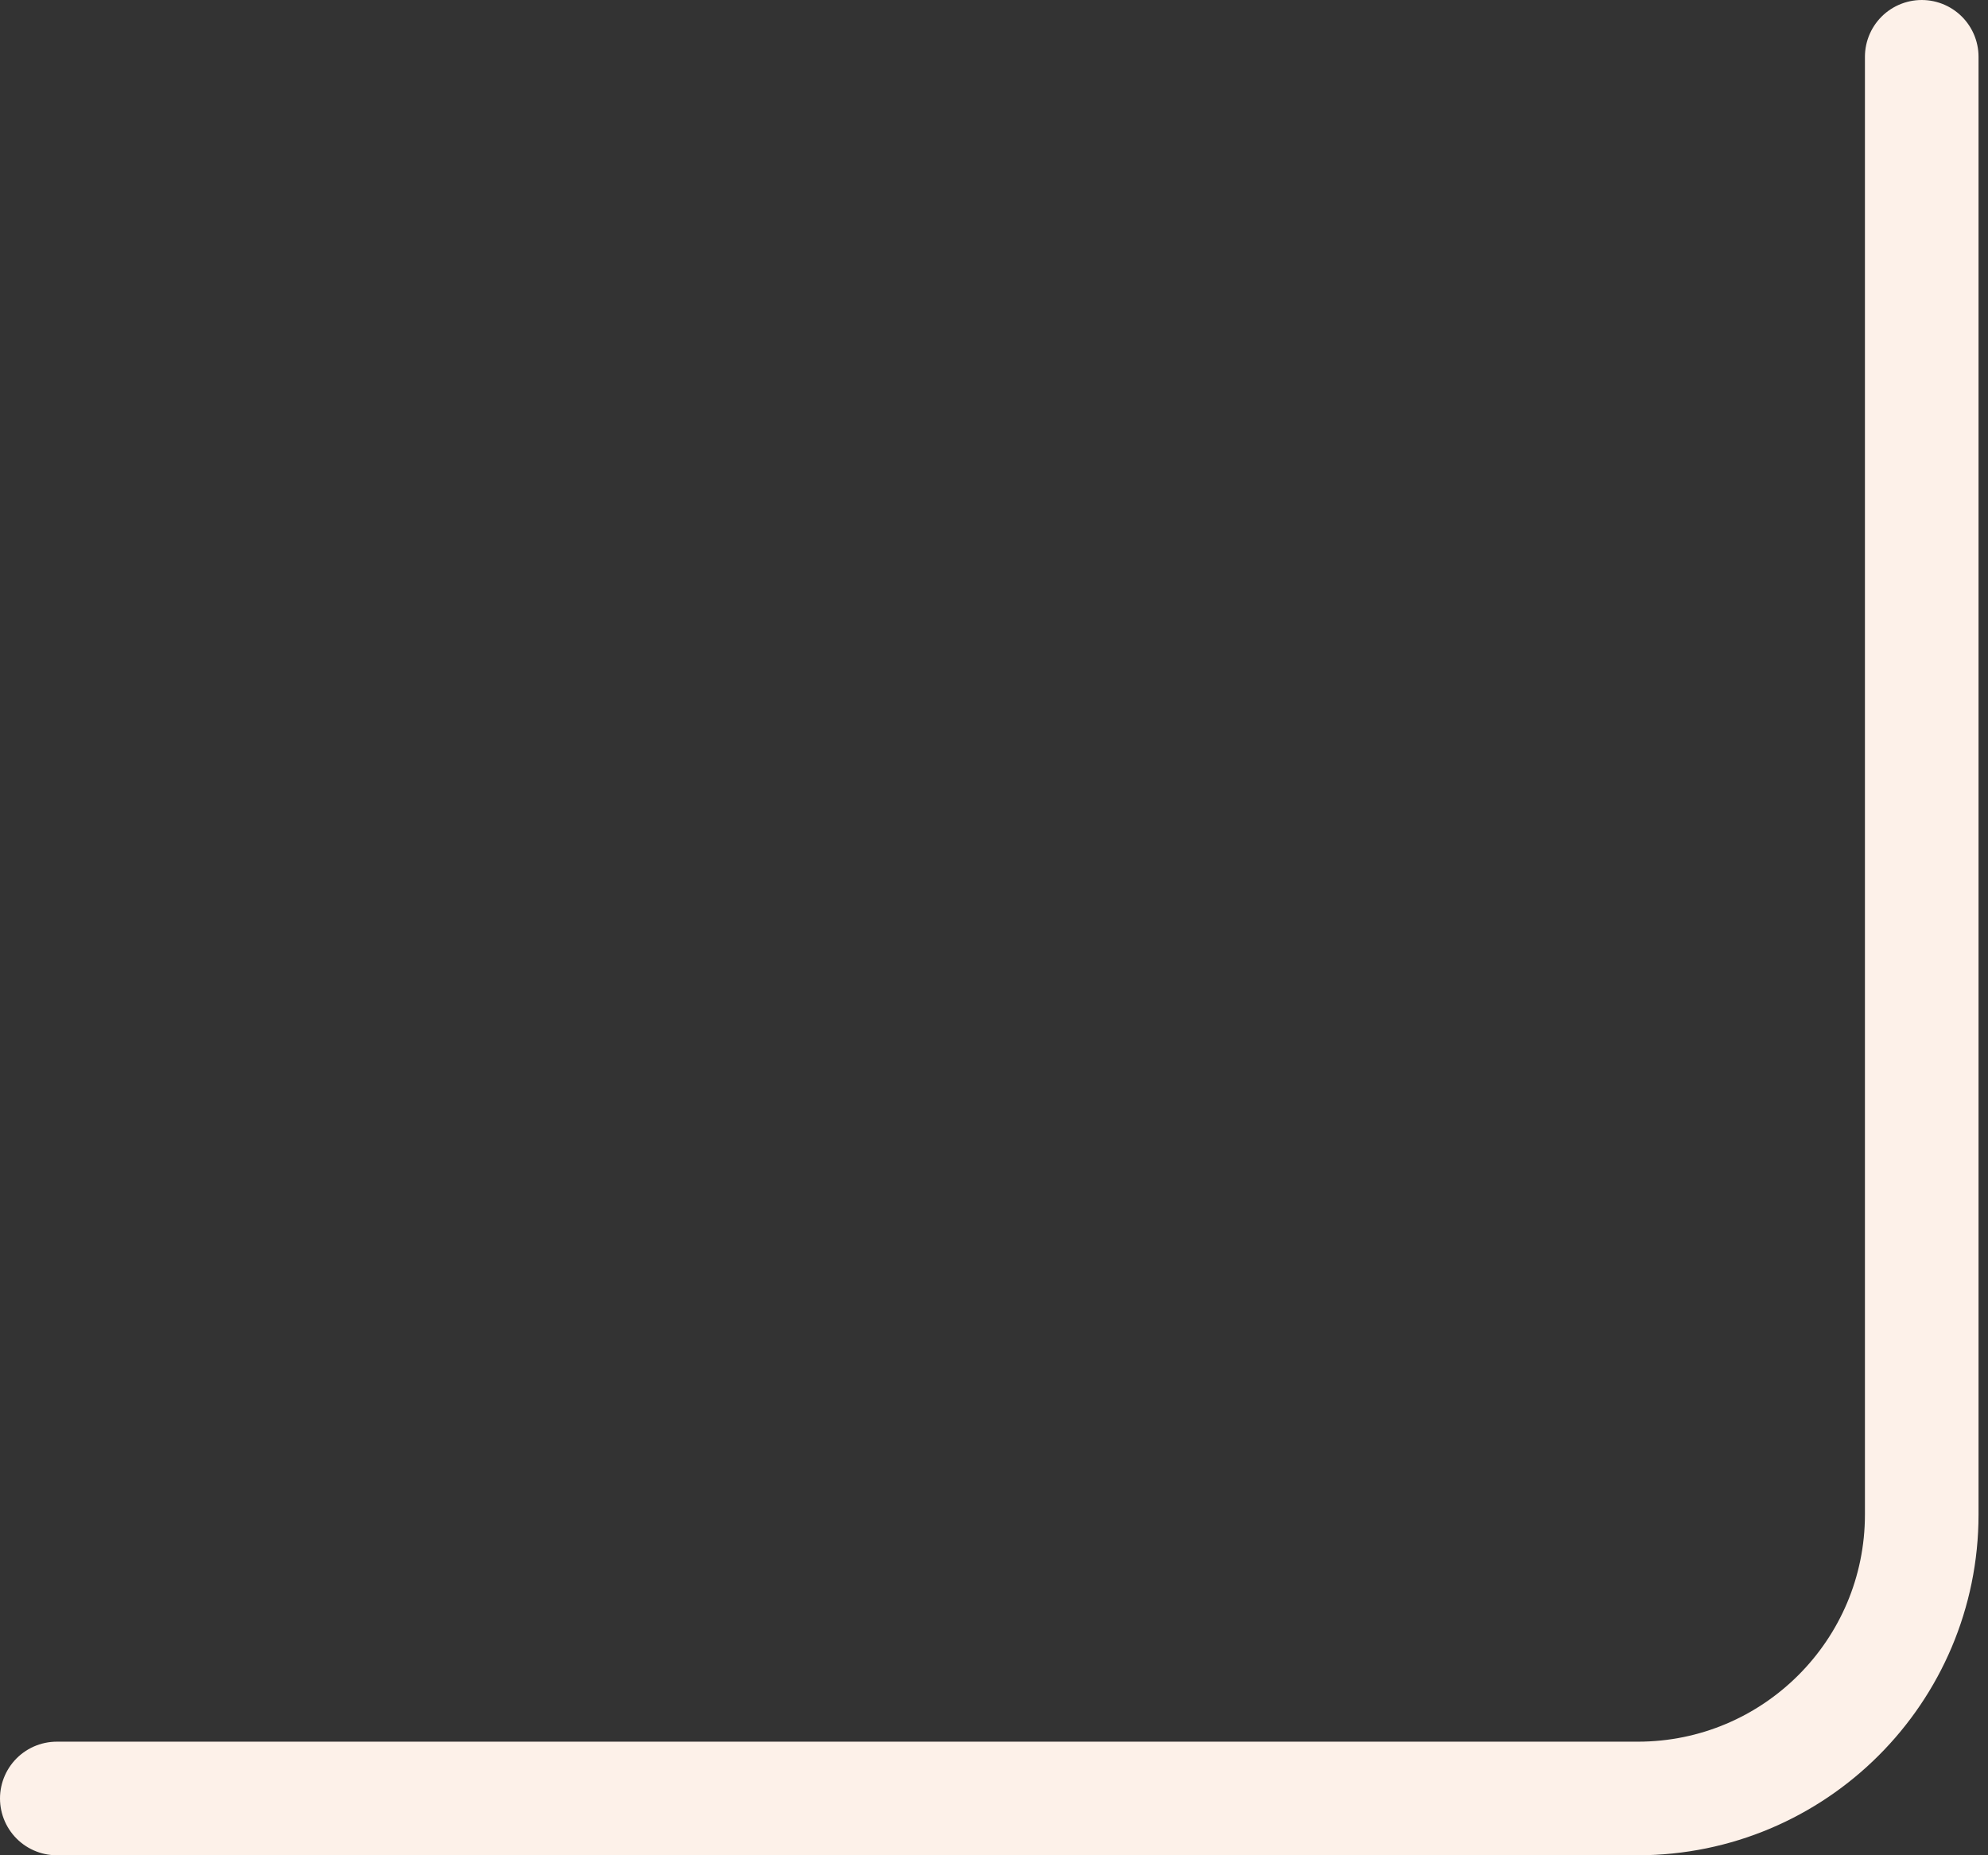
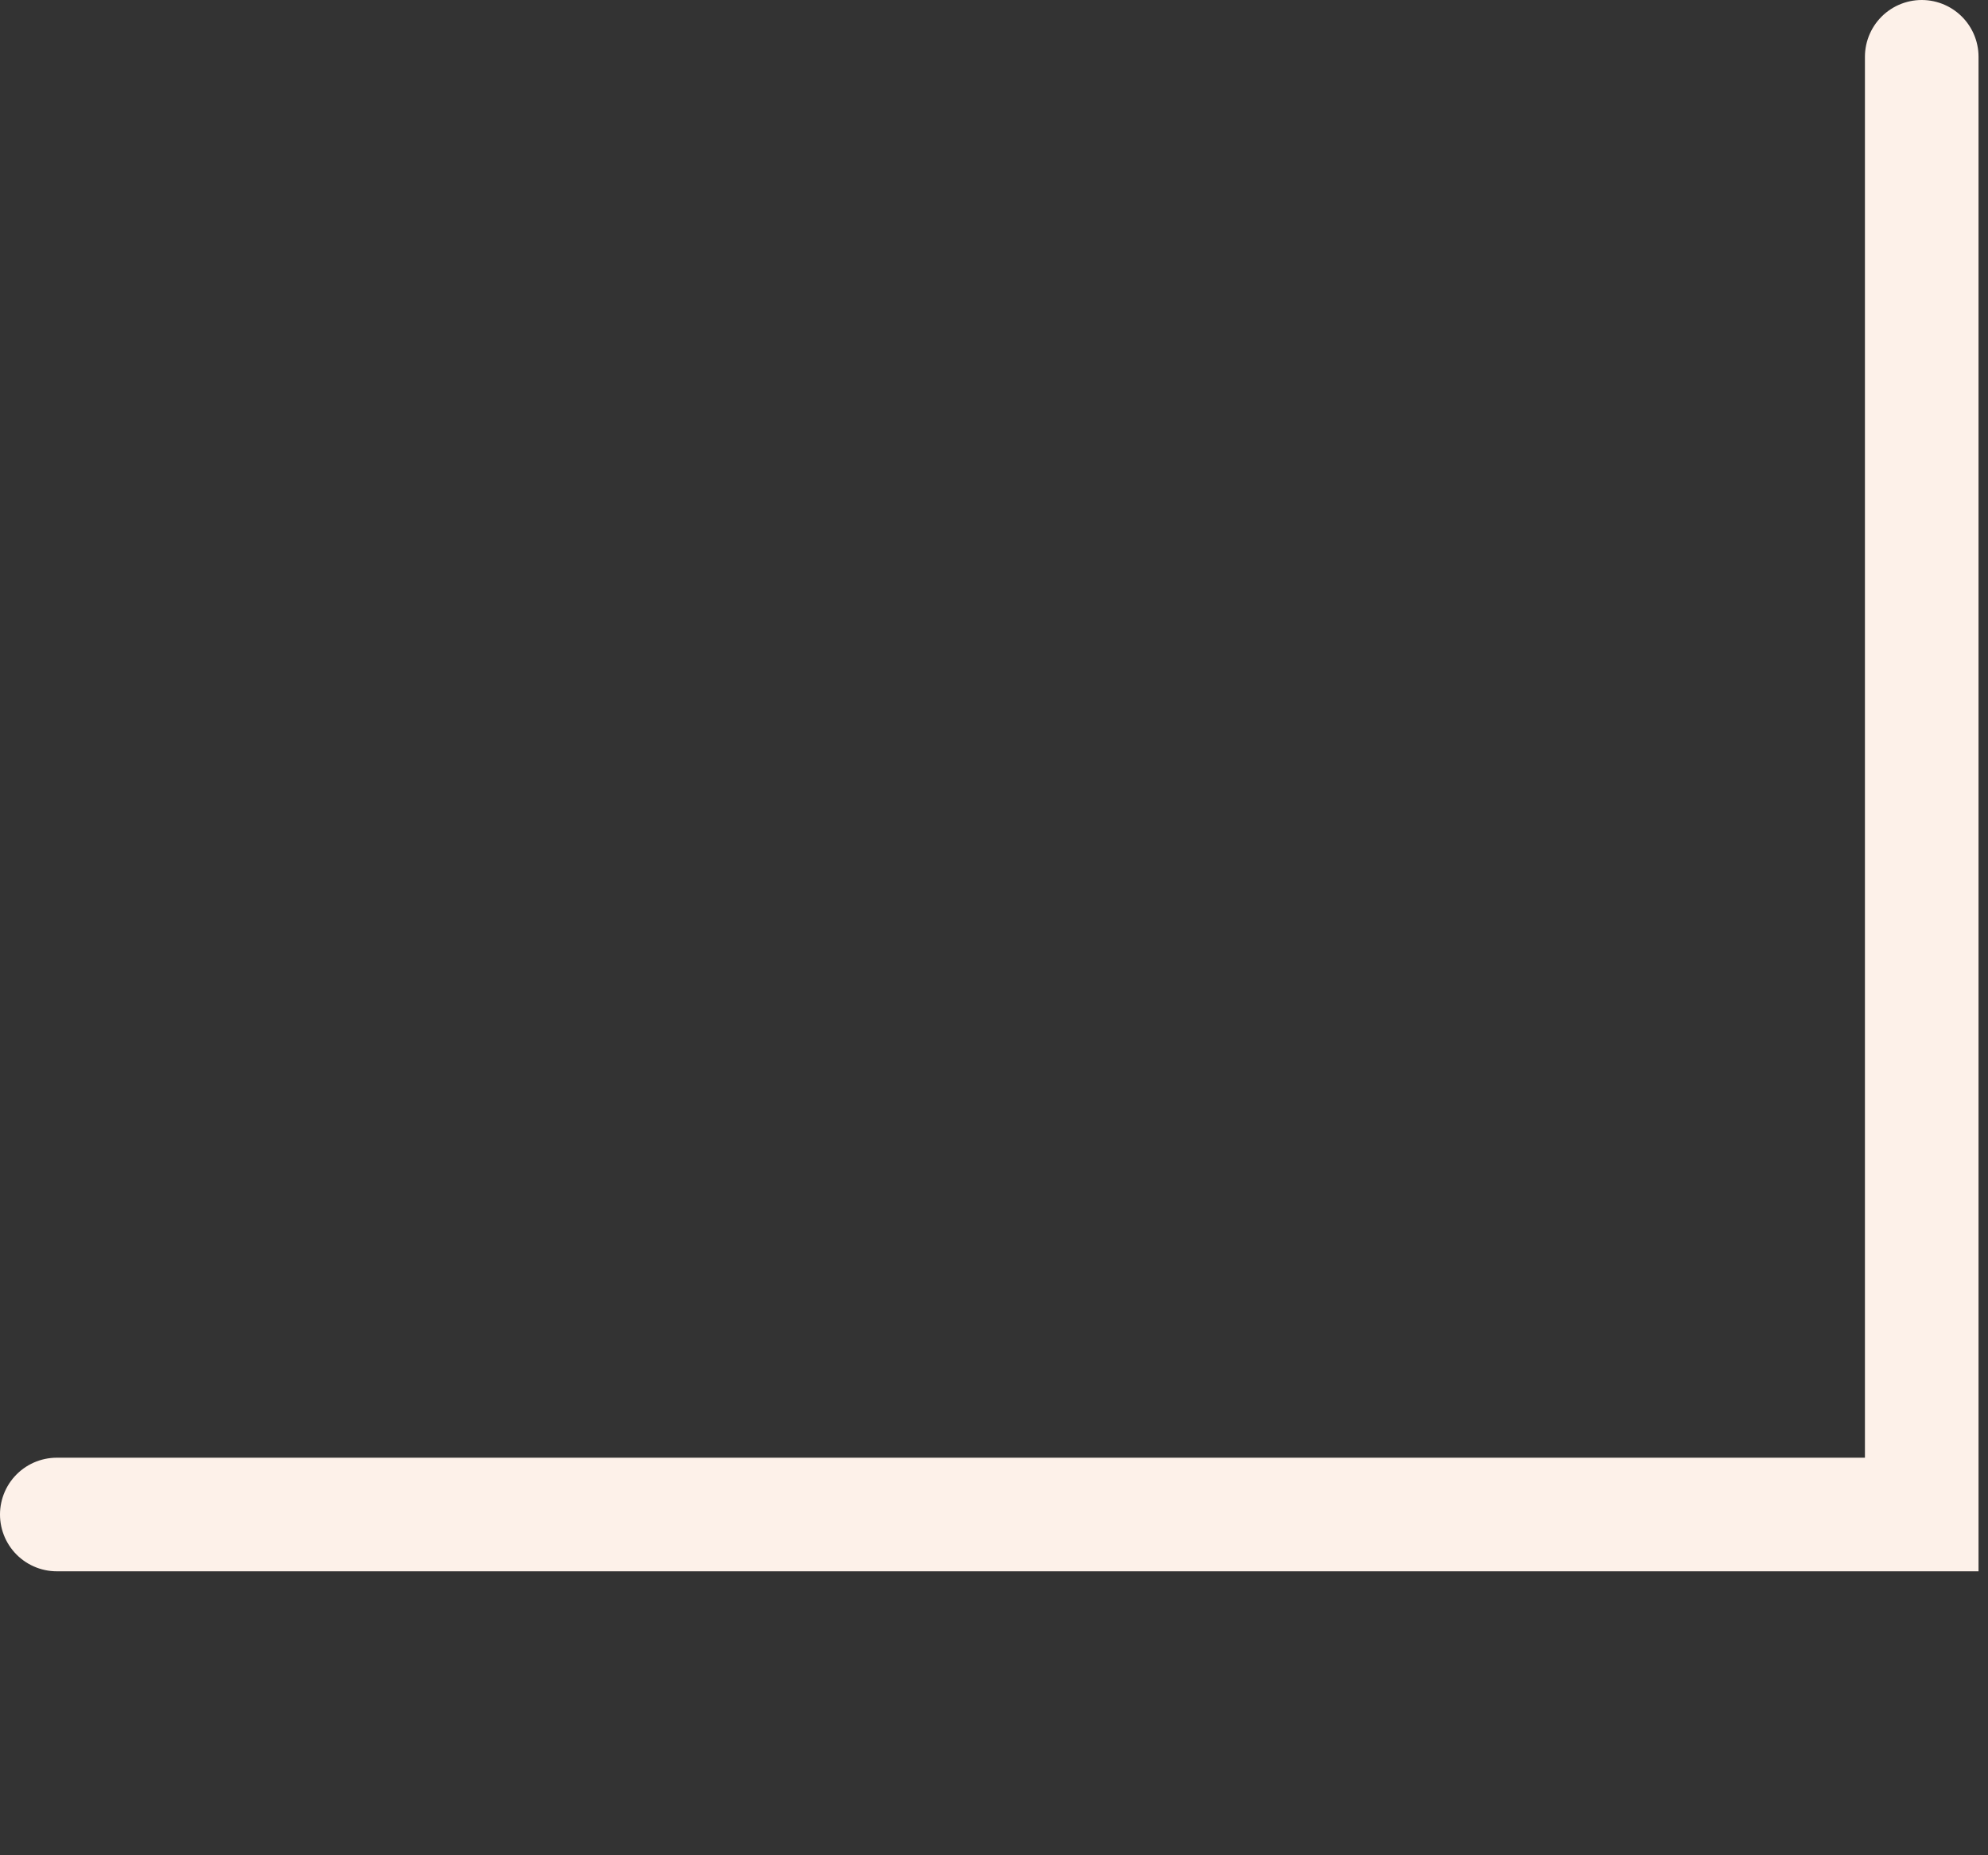
<svg xmlns="http://www.w3.org/2000/svg" width="105" height="98" viewBox="0 0 105 98" fill="none">
  <rect x="0" y="0" width="105" height="98" fill="#333333" stroke="none" />
-   <path id="Vector 3" d="M101.5 3V80C101.5 88.284 94.784 95 86.5 95H3" stroke="#FDF1E9" stroke-width="6" stroke-linecap="round" />
+   <path id="Vector 3" d="M101.5 3V80H3" stroke="#FDF1E9" stroke-width="6" stroke-linecap="round" />
</svg>